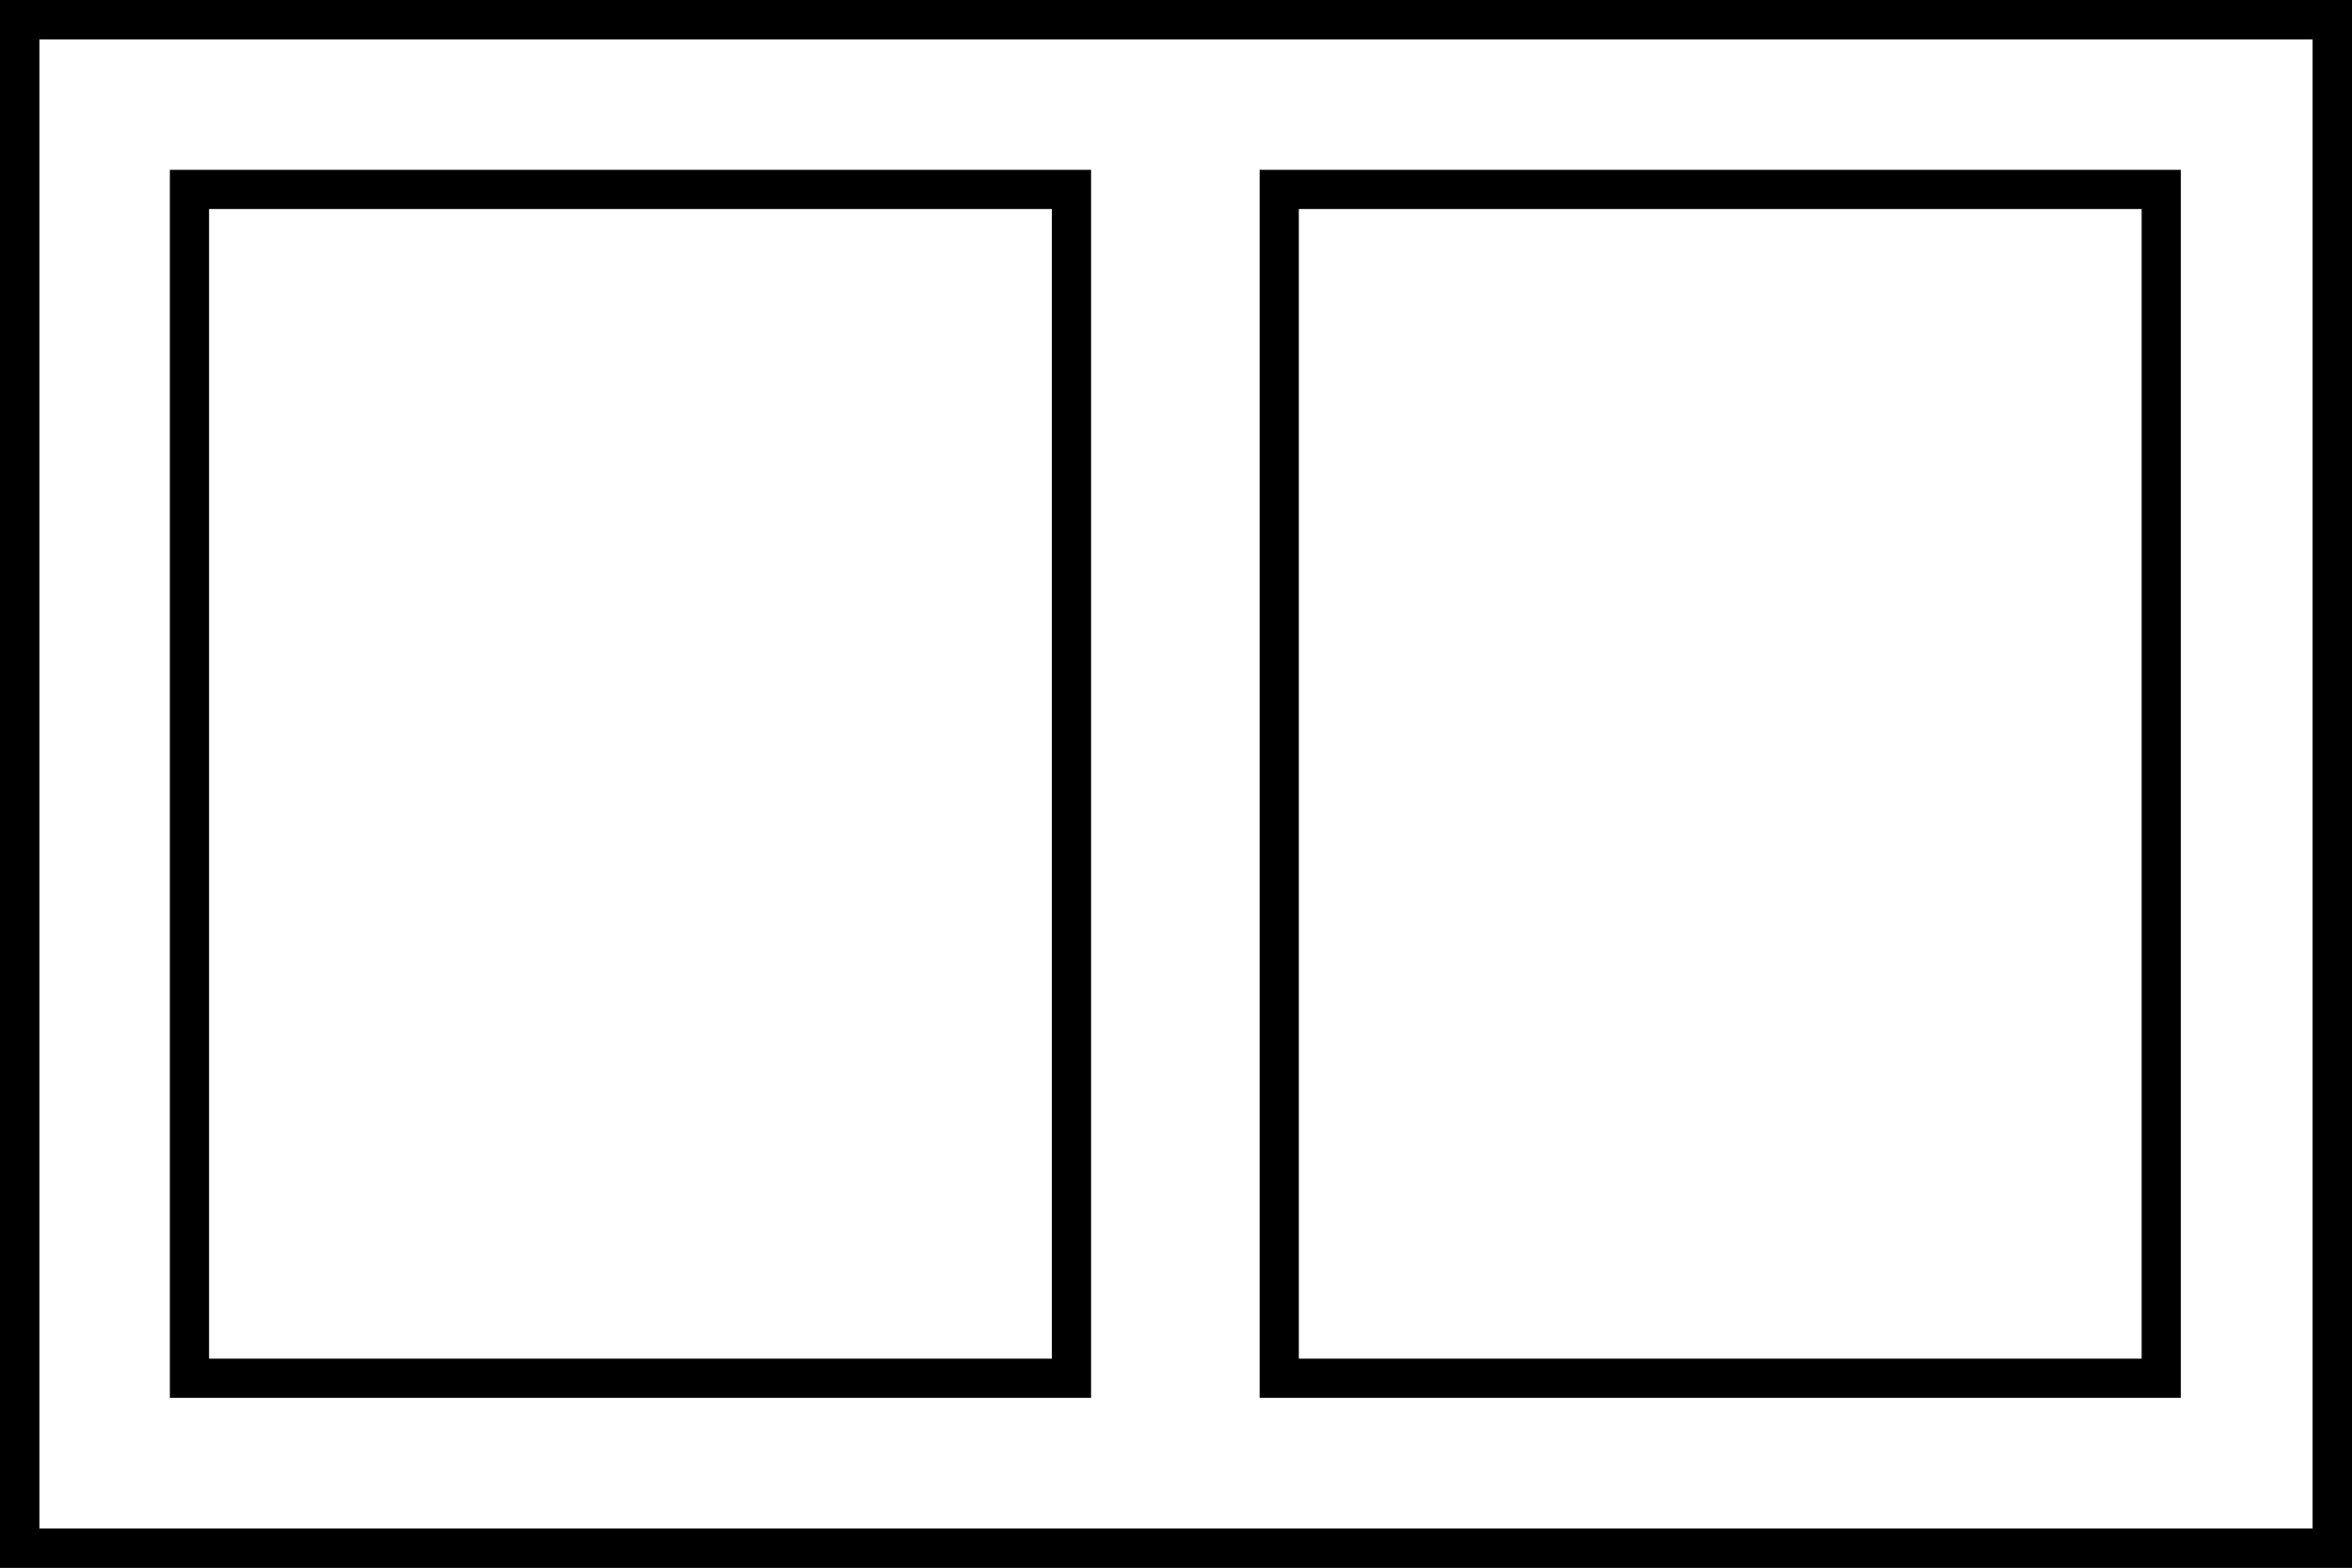
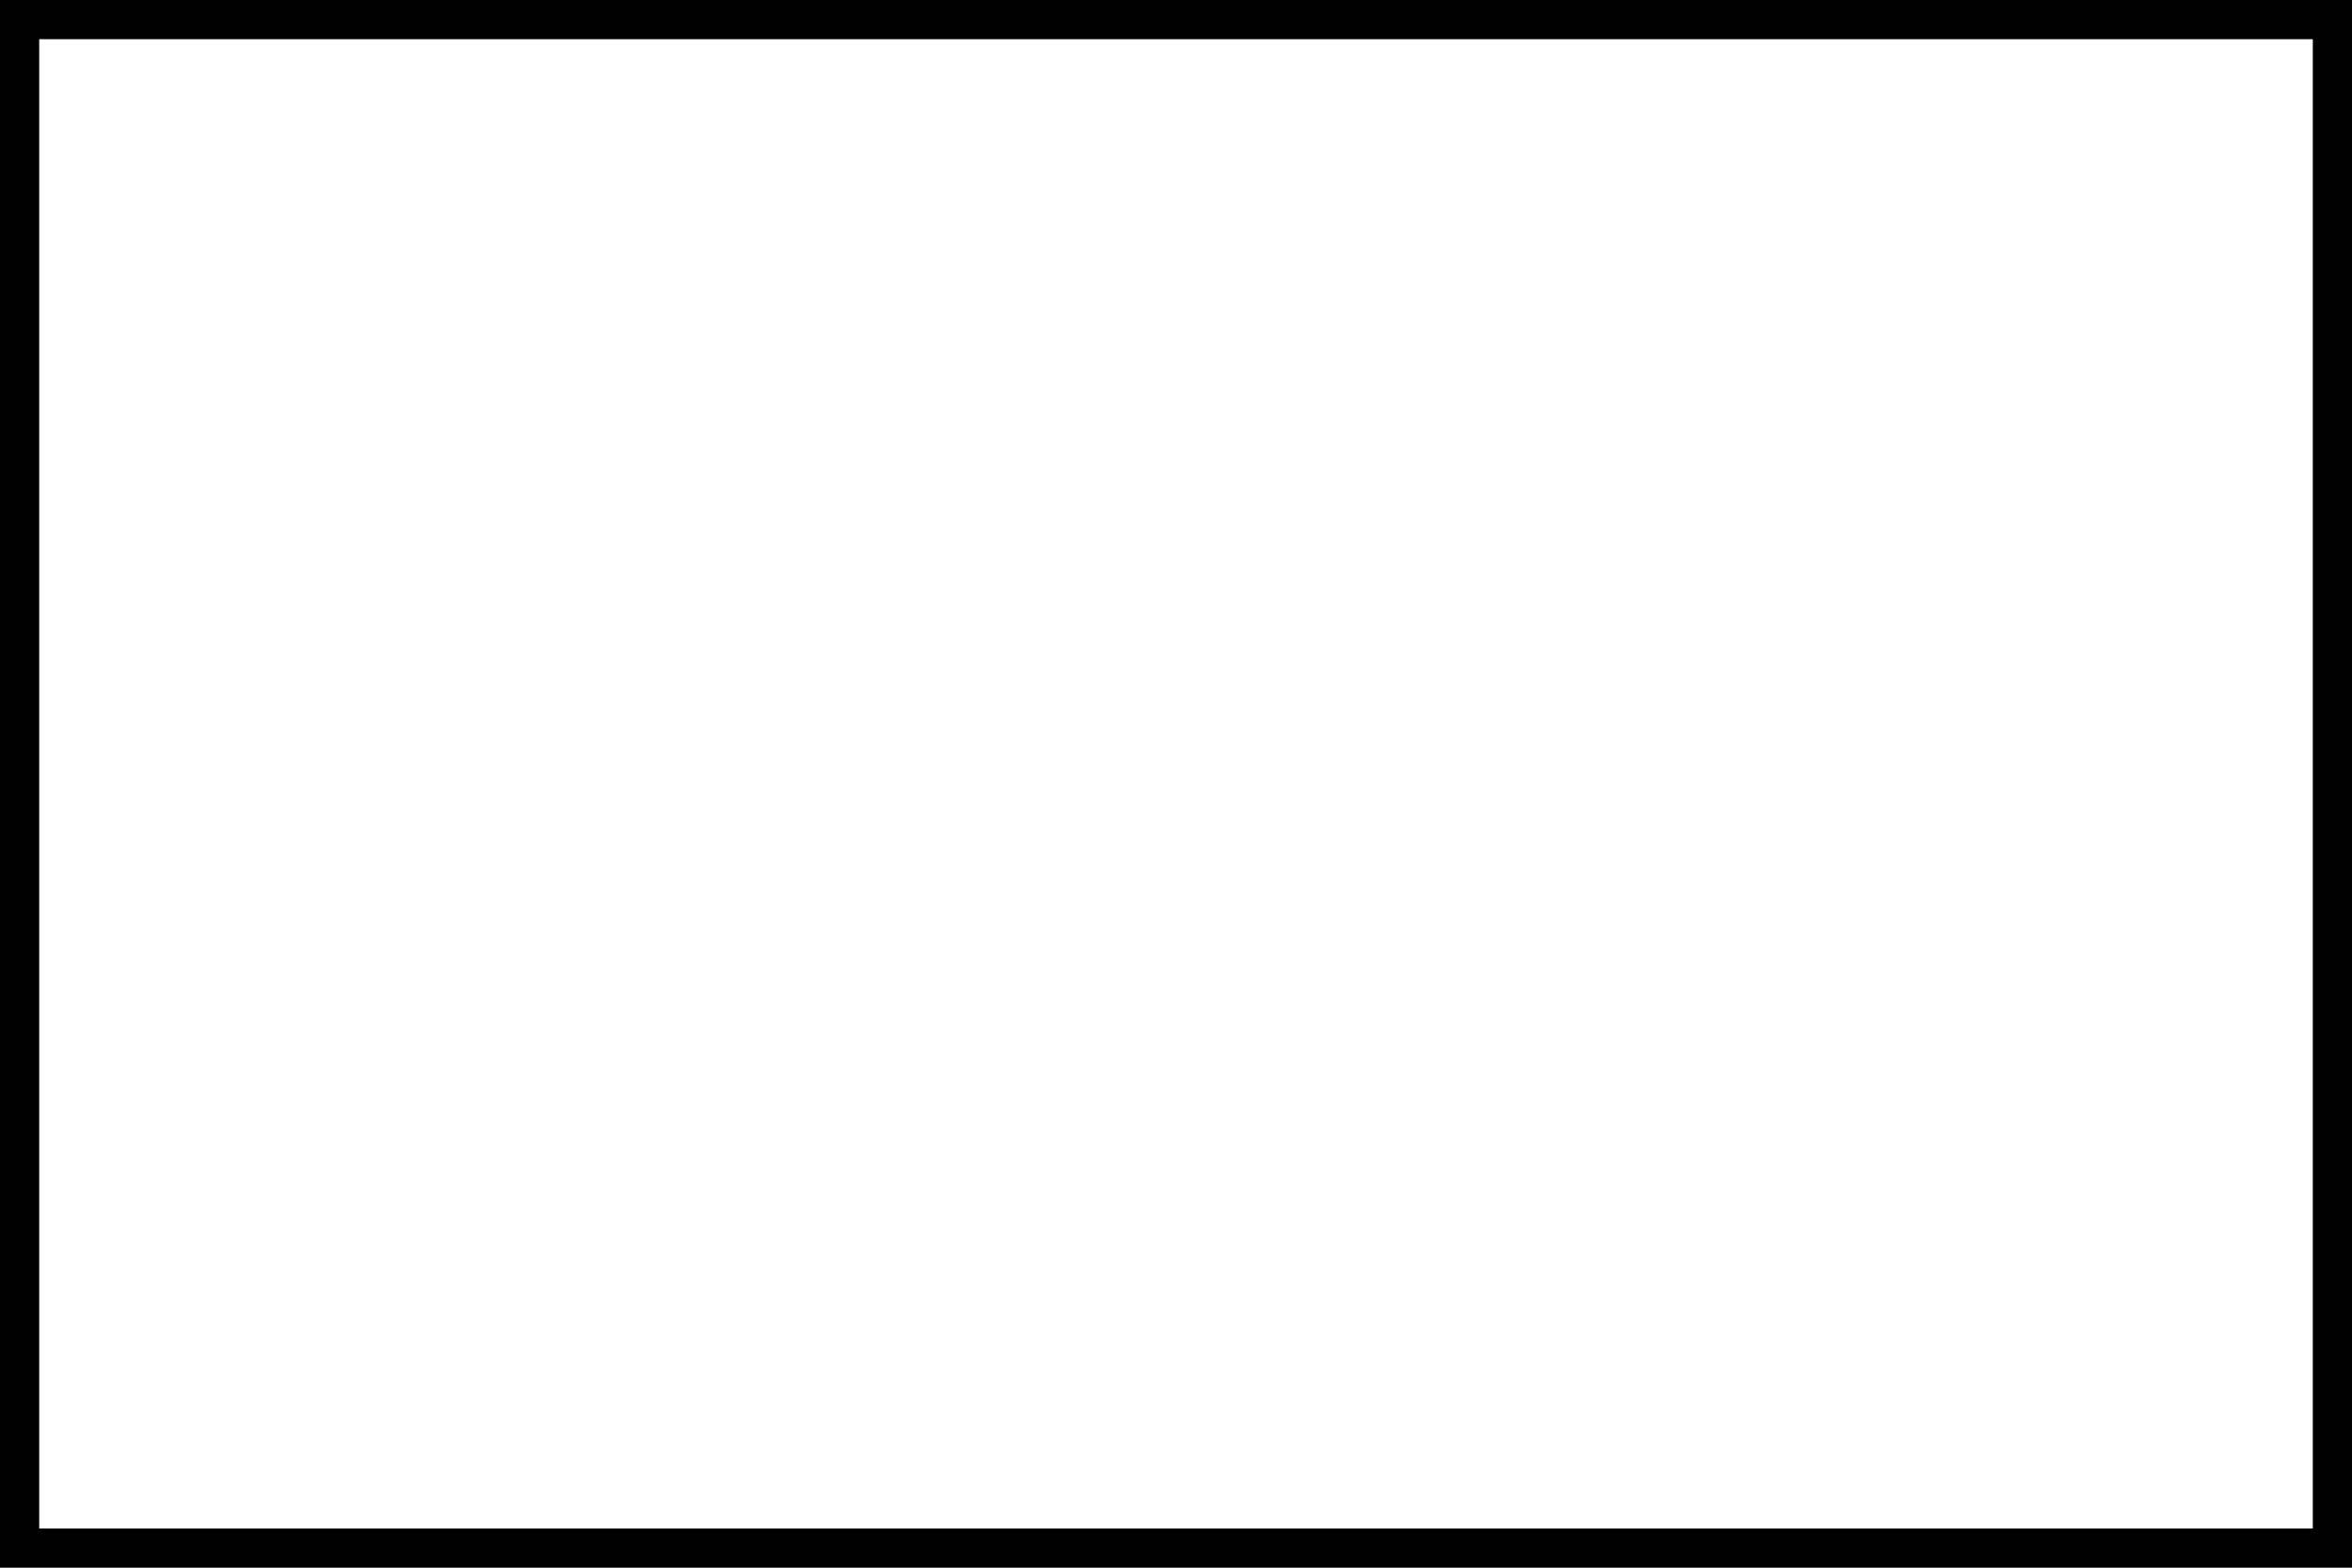
<svg xmlns="http://www.w3.org/2000/svg" viewBox="0 0 900 600">
  <path d="M885,15V585H15V15H885M900,0H0V600H900V0Z" />
-   <path d="M402.5,80V520H80V80H402.5m15-15H65V535H417.5V65Z" />
-   <path d="M885,15V585H15V15H885M900,0H0V600H900V0Z" />
-   <path d="M819.5,80V520H497V80H819.5m15-15H482V535H834.5V65Z" />
</svg>